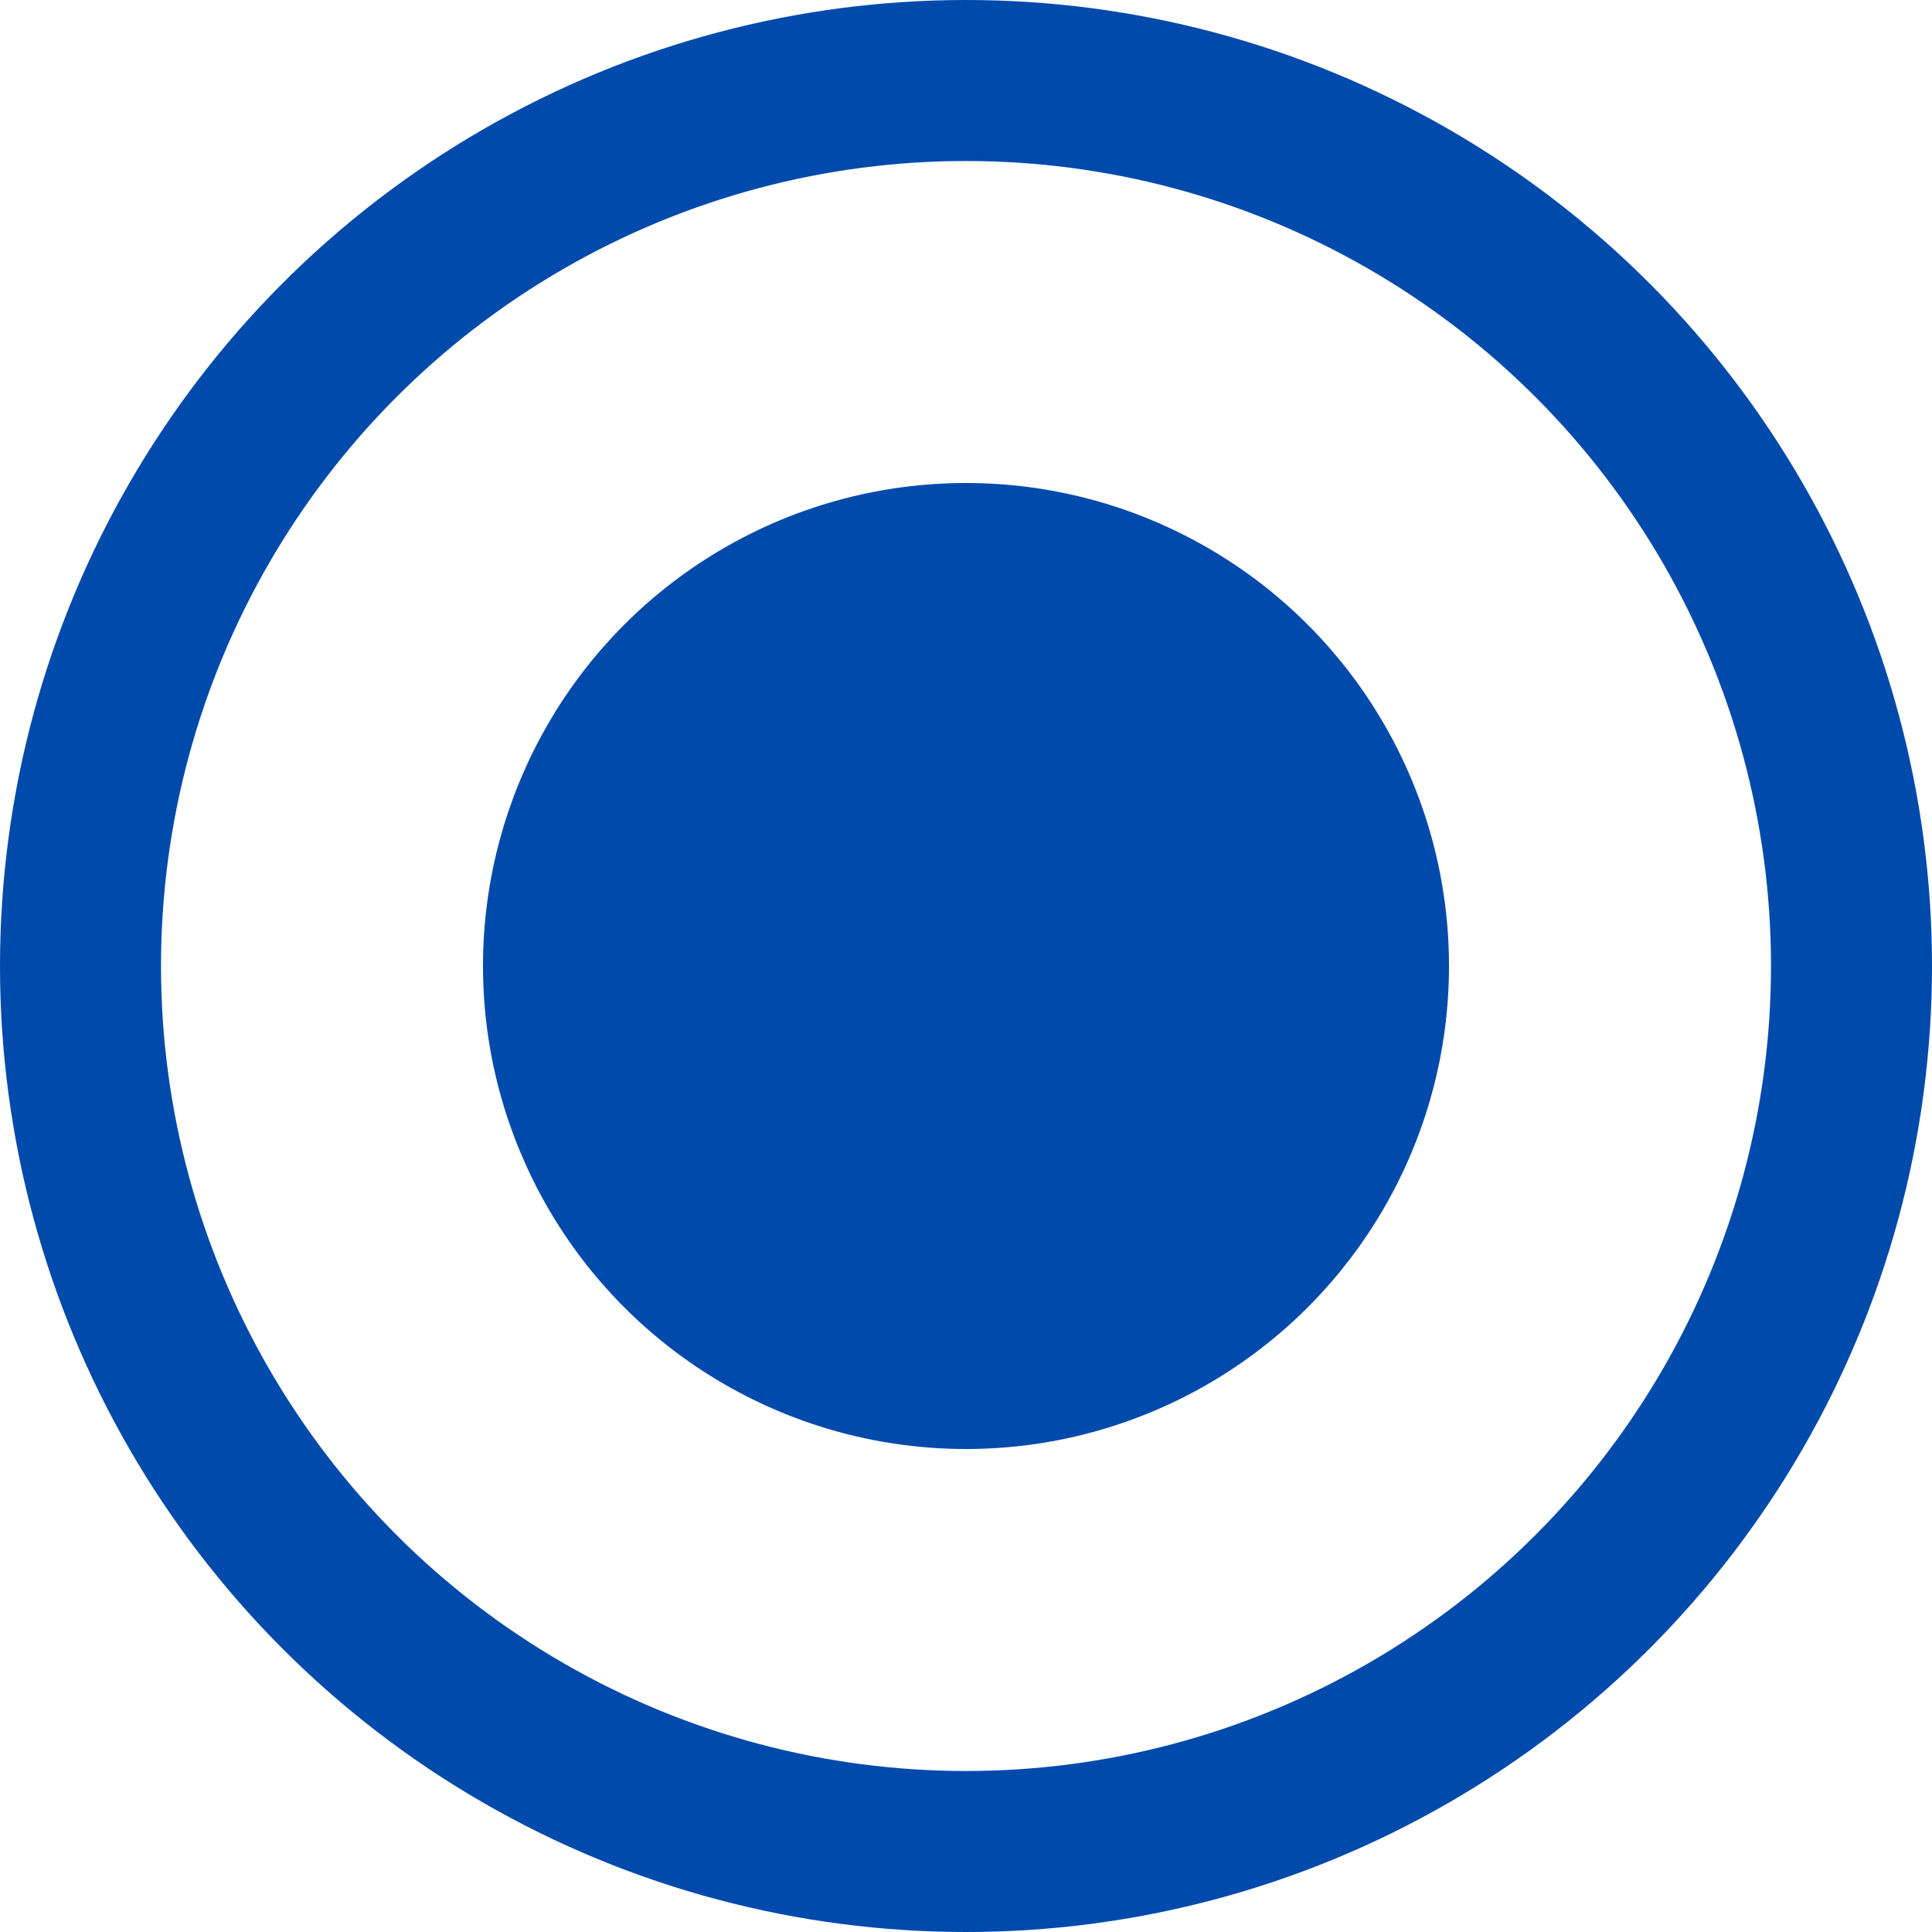
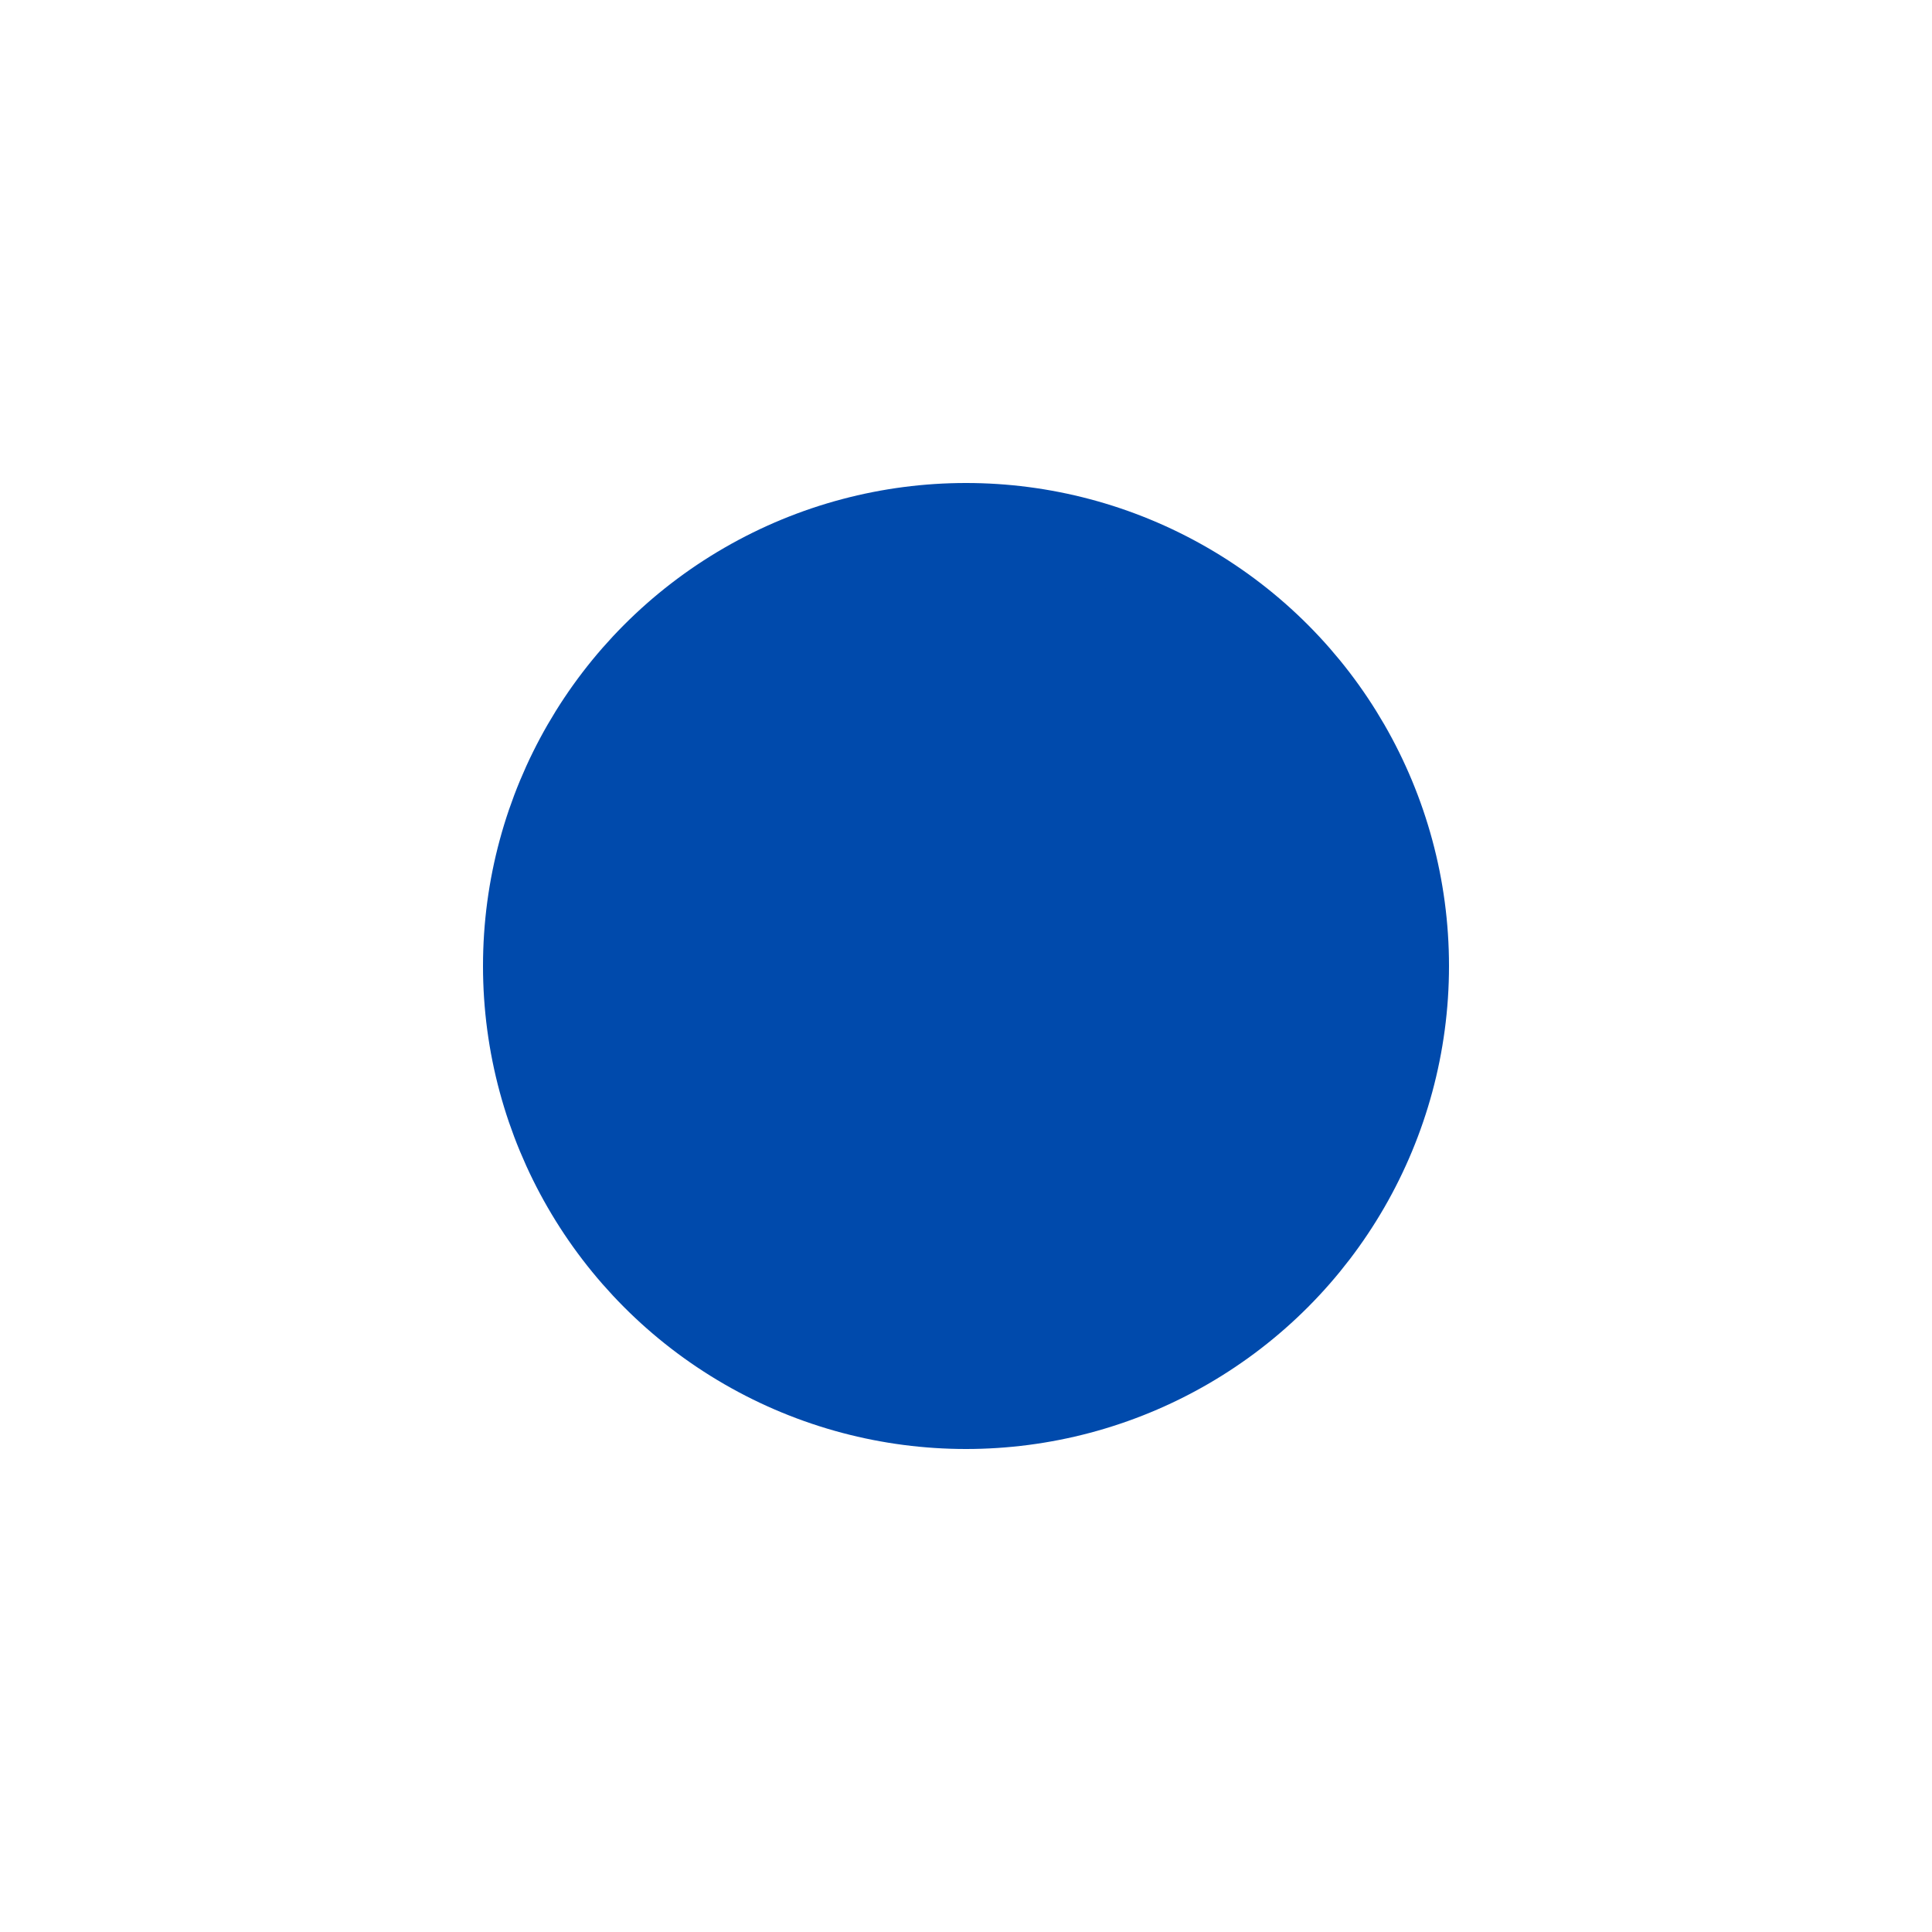
<svg xmlns="http://www.w3.org/2000/svg" width="24" height="24" viewBox="0 0 24 24" fill="none">
  <circle cx="12" cy="12" r="5.5" fill="#004AAC" stroke="#004AAC" />
-   <circle cx="12" cy="12" r="11" stroke="#004AAC" stroke-width="2" />
</svg>